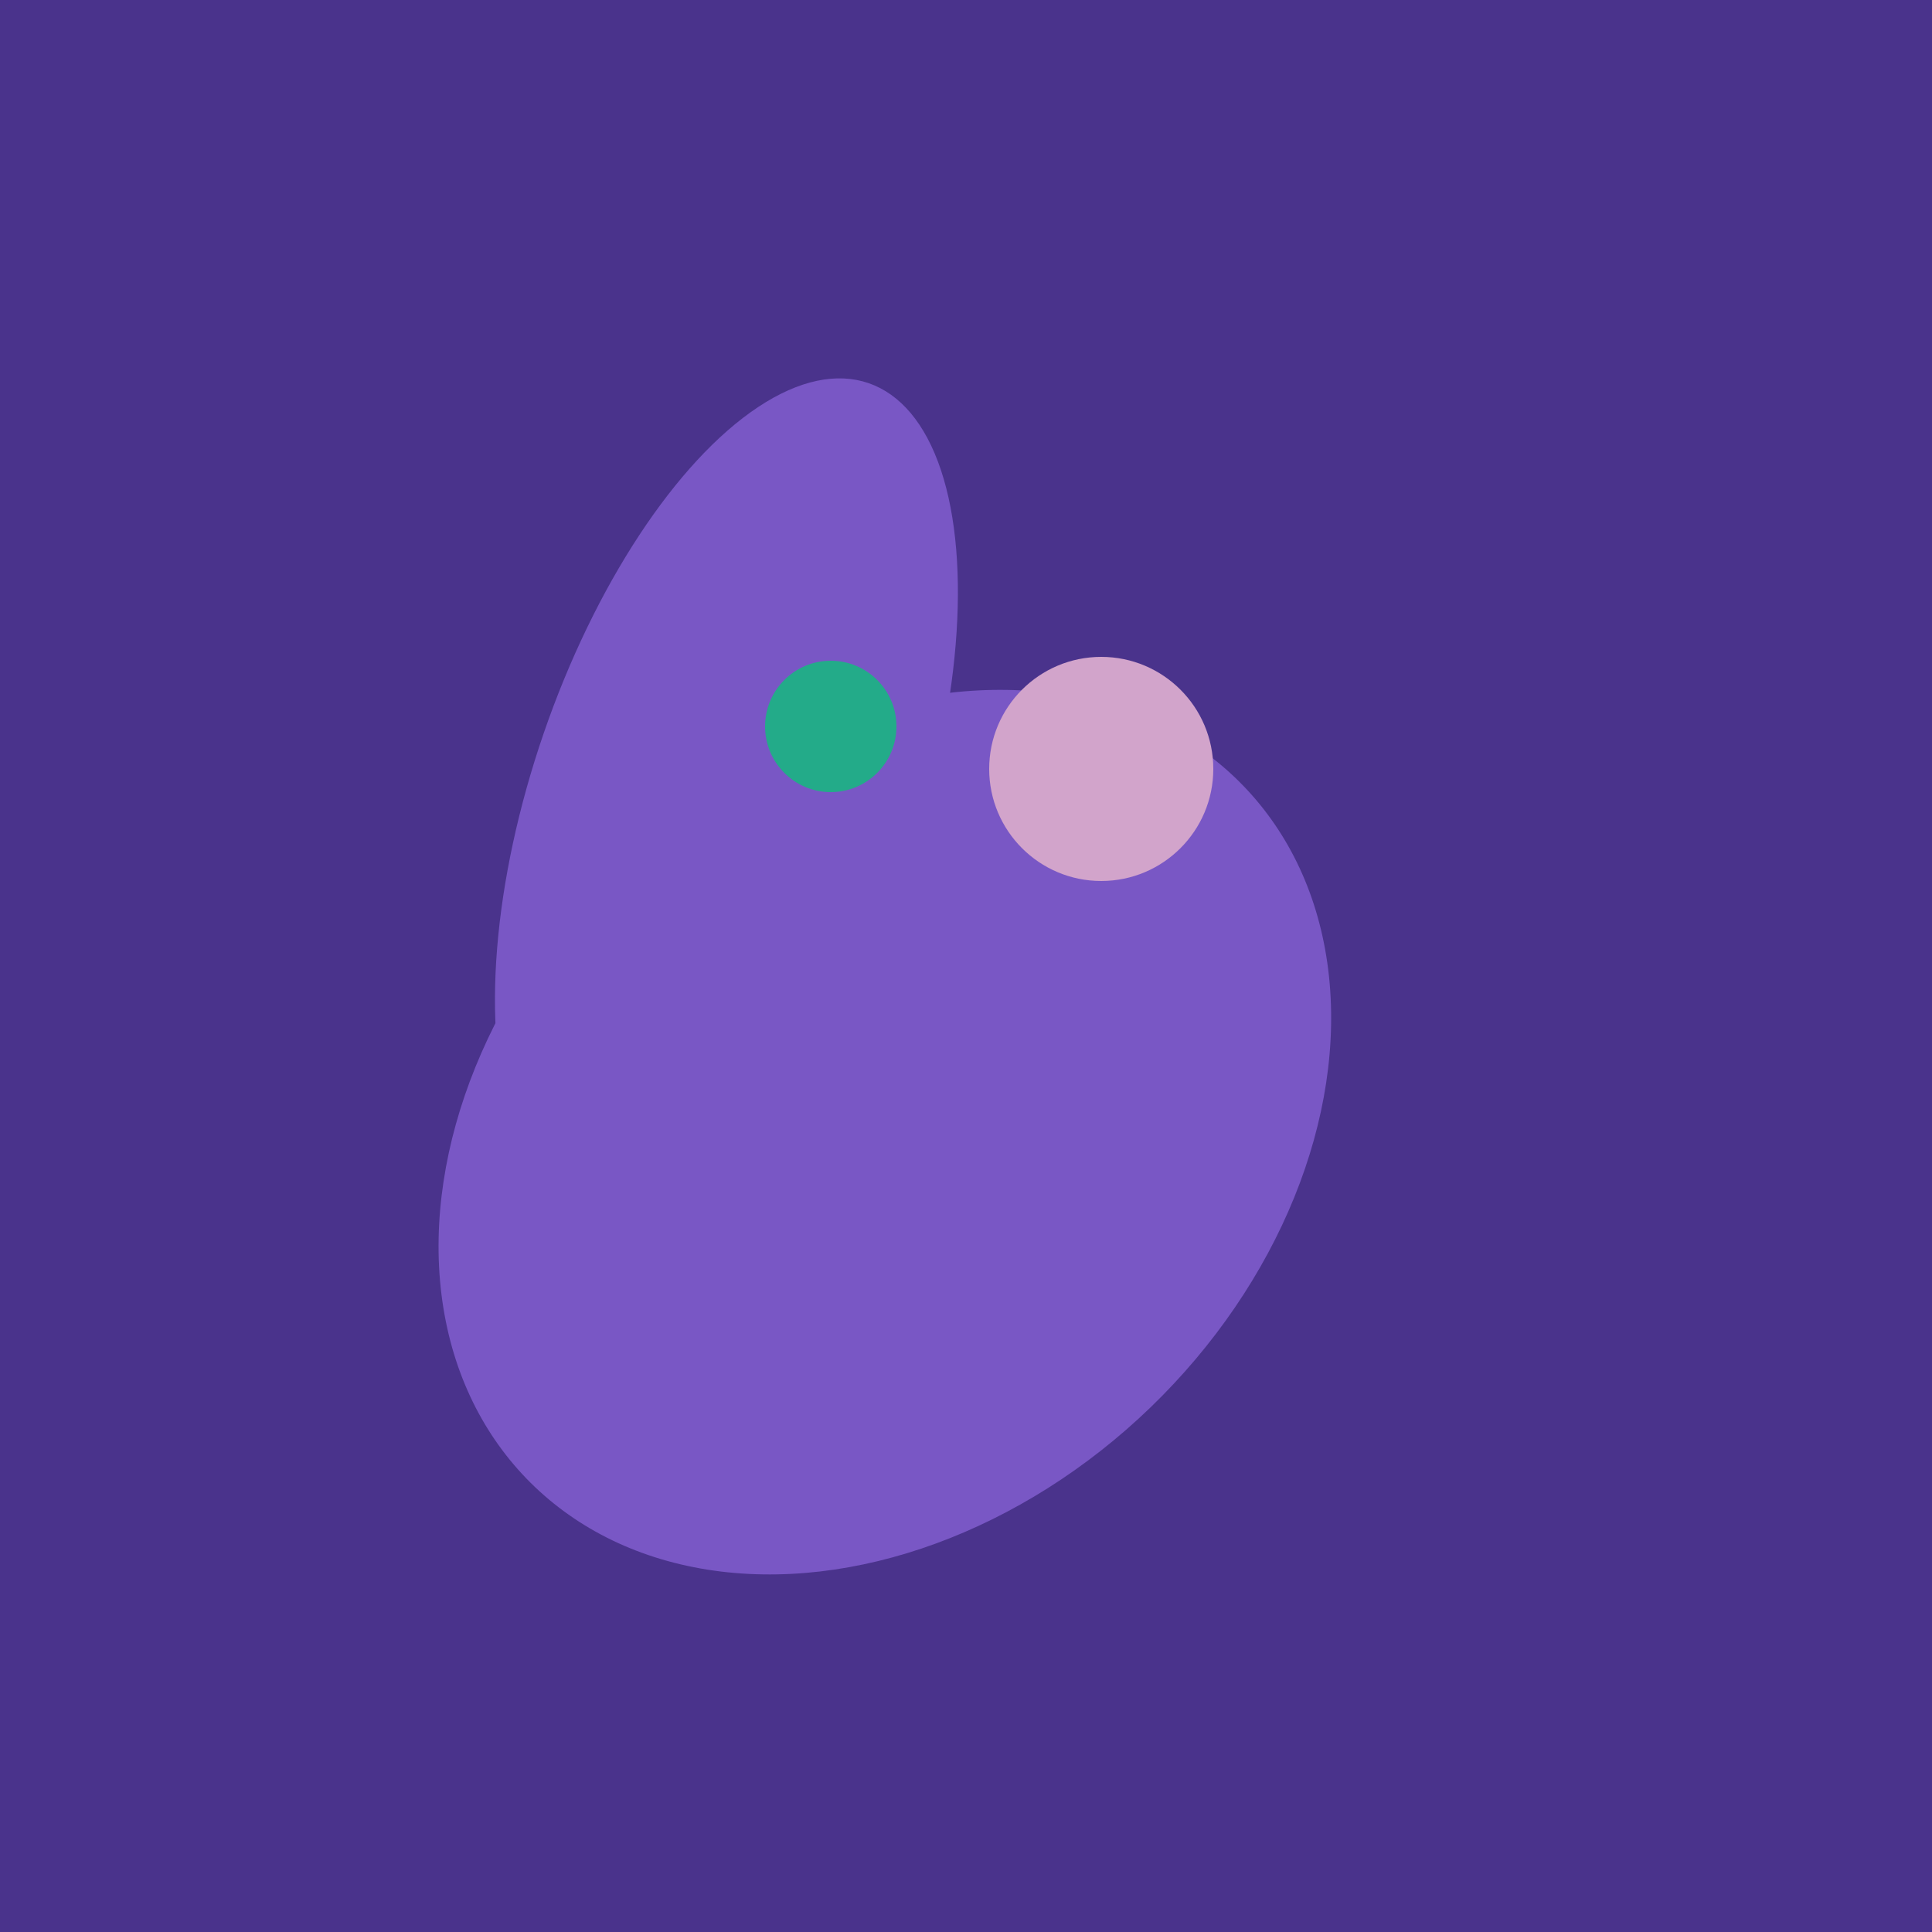
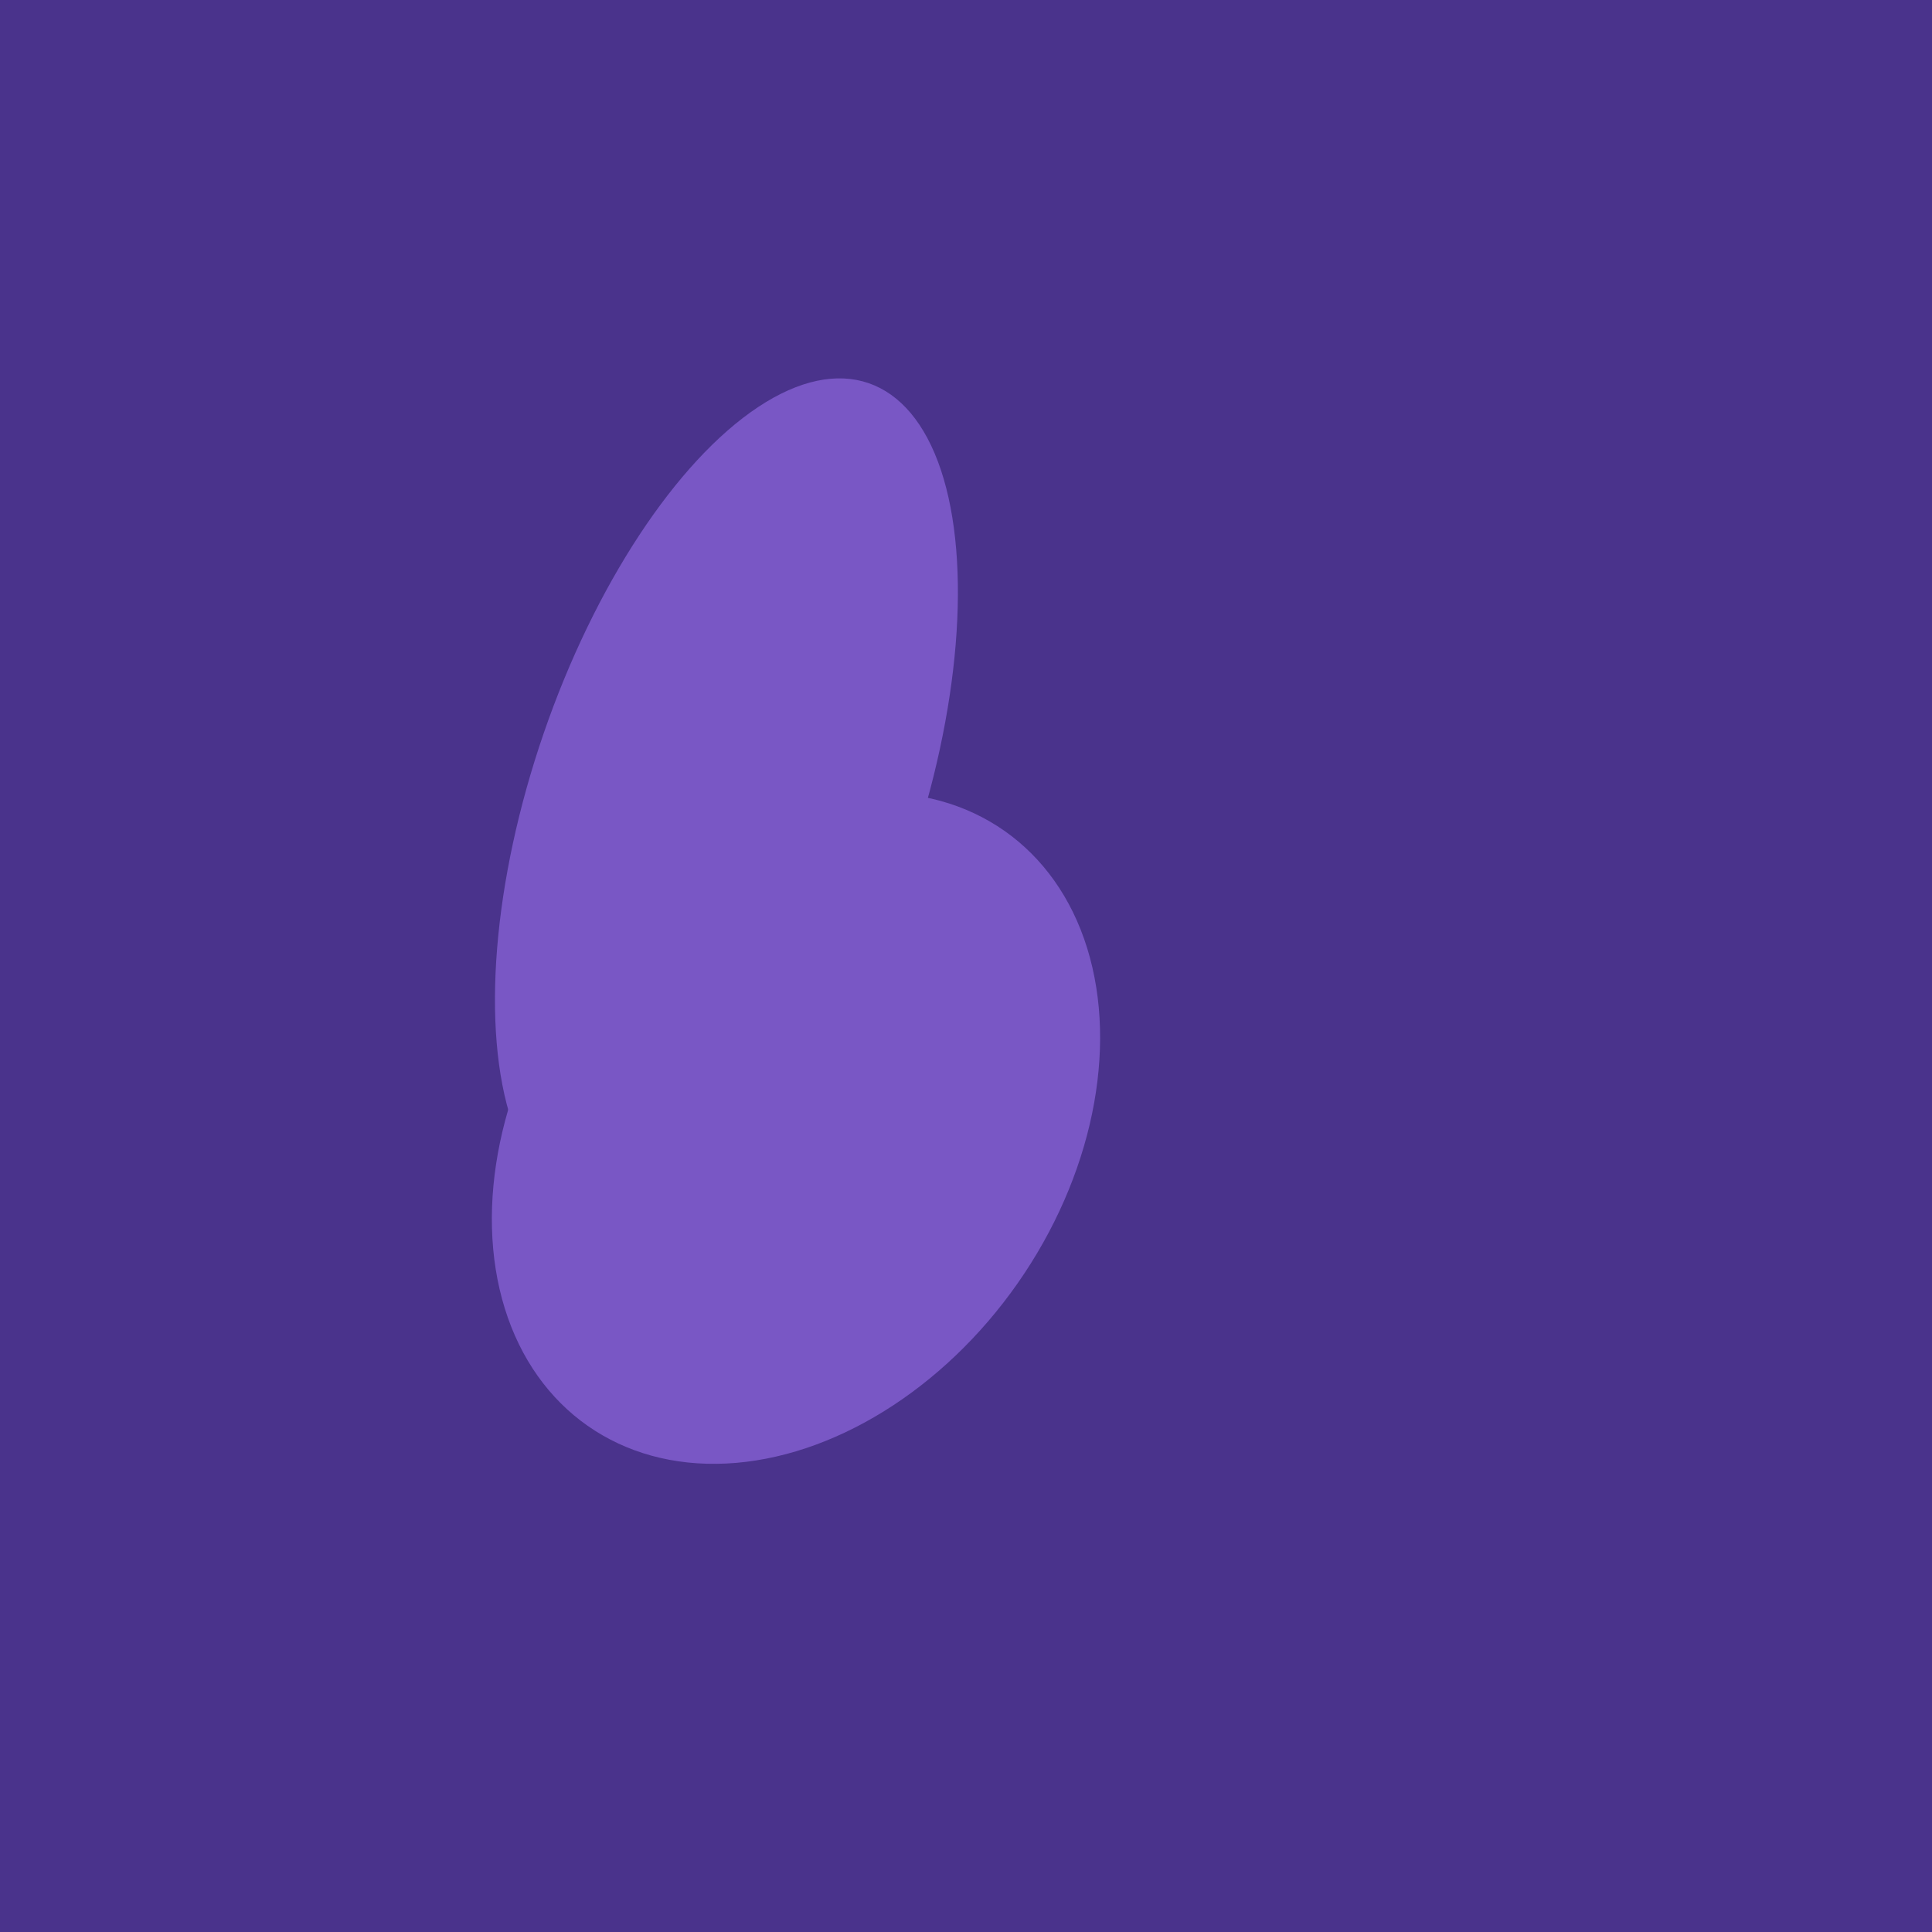
<svg xmlns="http://www.w3.org/2000/svg" width="500" height="500">
  <rect width="500" height="500" fill="#4a338c" />
+   <ellipse cx="188" cy="206" rx="50" ry="113" transform="rotate(19, 188, 206)" fill="rgb(121,87,197)" />
  <ellipse cx="206" cy="292" rx="70" ry="94" transform="rotate(35, 206, 292)" fill="rgb(121,87,197)" />
-   <ellipse cx="229" cy="293" rx="99" ry="129" transform="rotate(46, 229, 293)" fill="rgb(121,87,197)" />
-   <ellipse cx="188" cy="206" rx="50" ry="113" transform="rotate(19, 188, 206)" fill="rgb(121,87,197)" />
-   <ellipse cx="220" cy="281" rx="59" ry="83" transform="rotate(229, 220, 281)" fill="rgb(121,87,197)" />
-   <ellipse cx="206" cy="292" rx="70" ry="94" transform="rotate(35, 206, 292)" fill="rgb(121,87,197)" />
-   <circle cx="215" cy="188" r="17" fill="rgb(35,171,137)" />
-   <circle cx="285" cy="199" r="29" fill="rgb(210,164,203)" />
</svg>